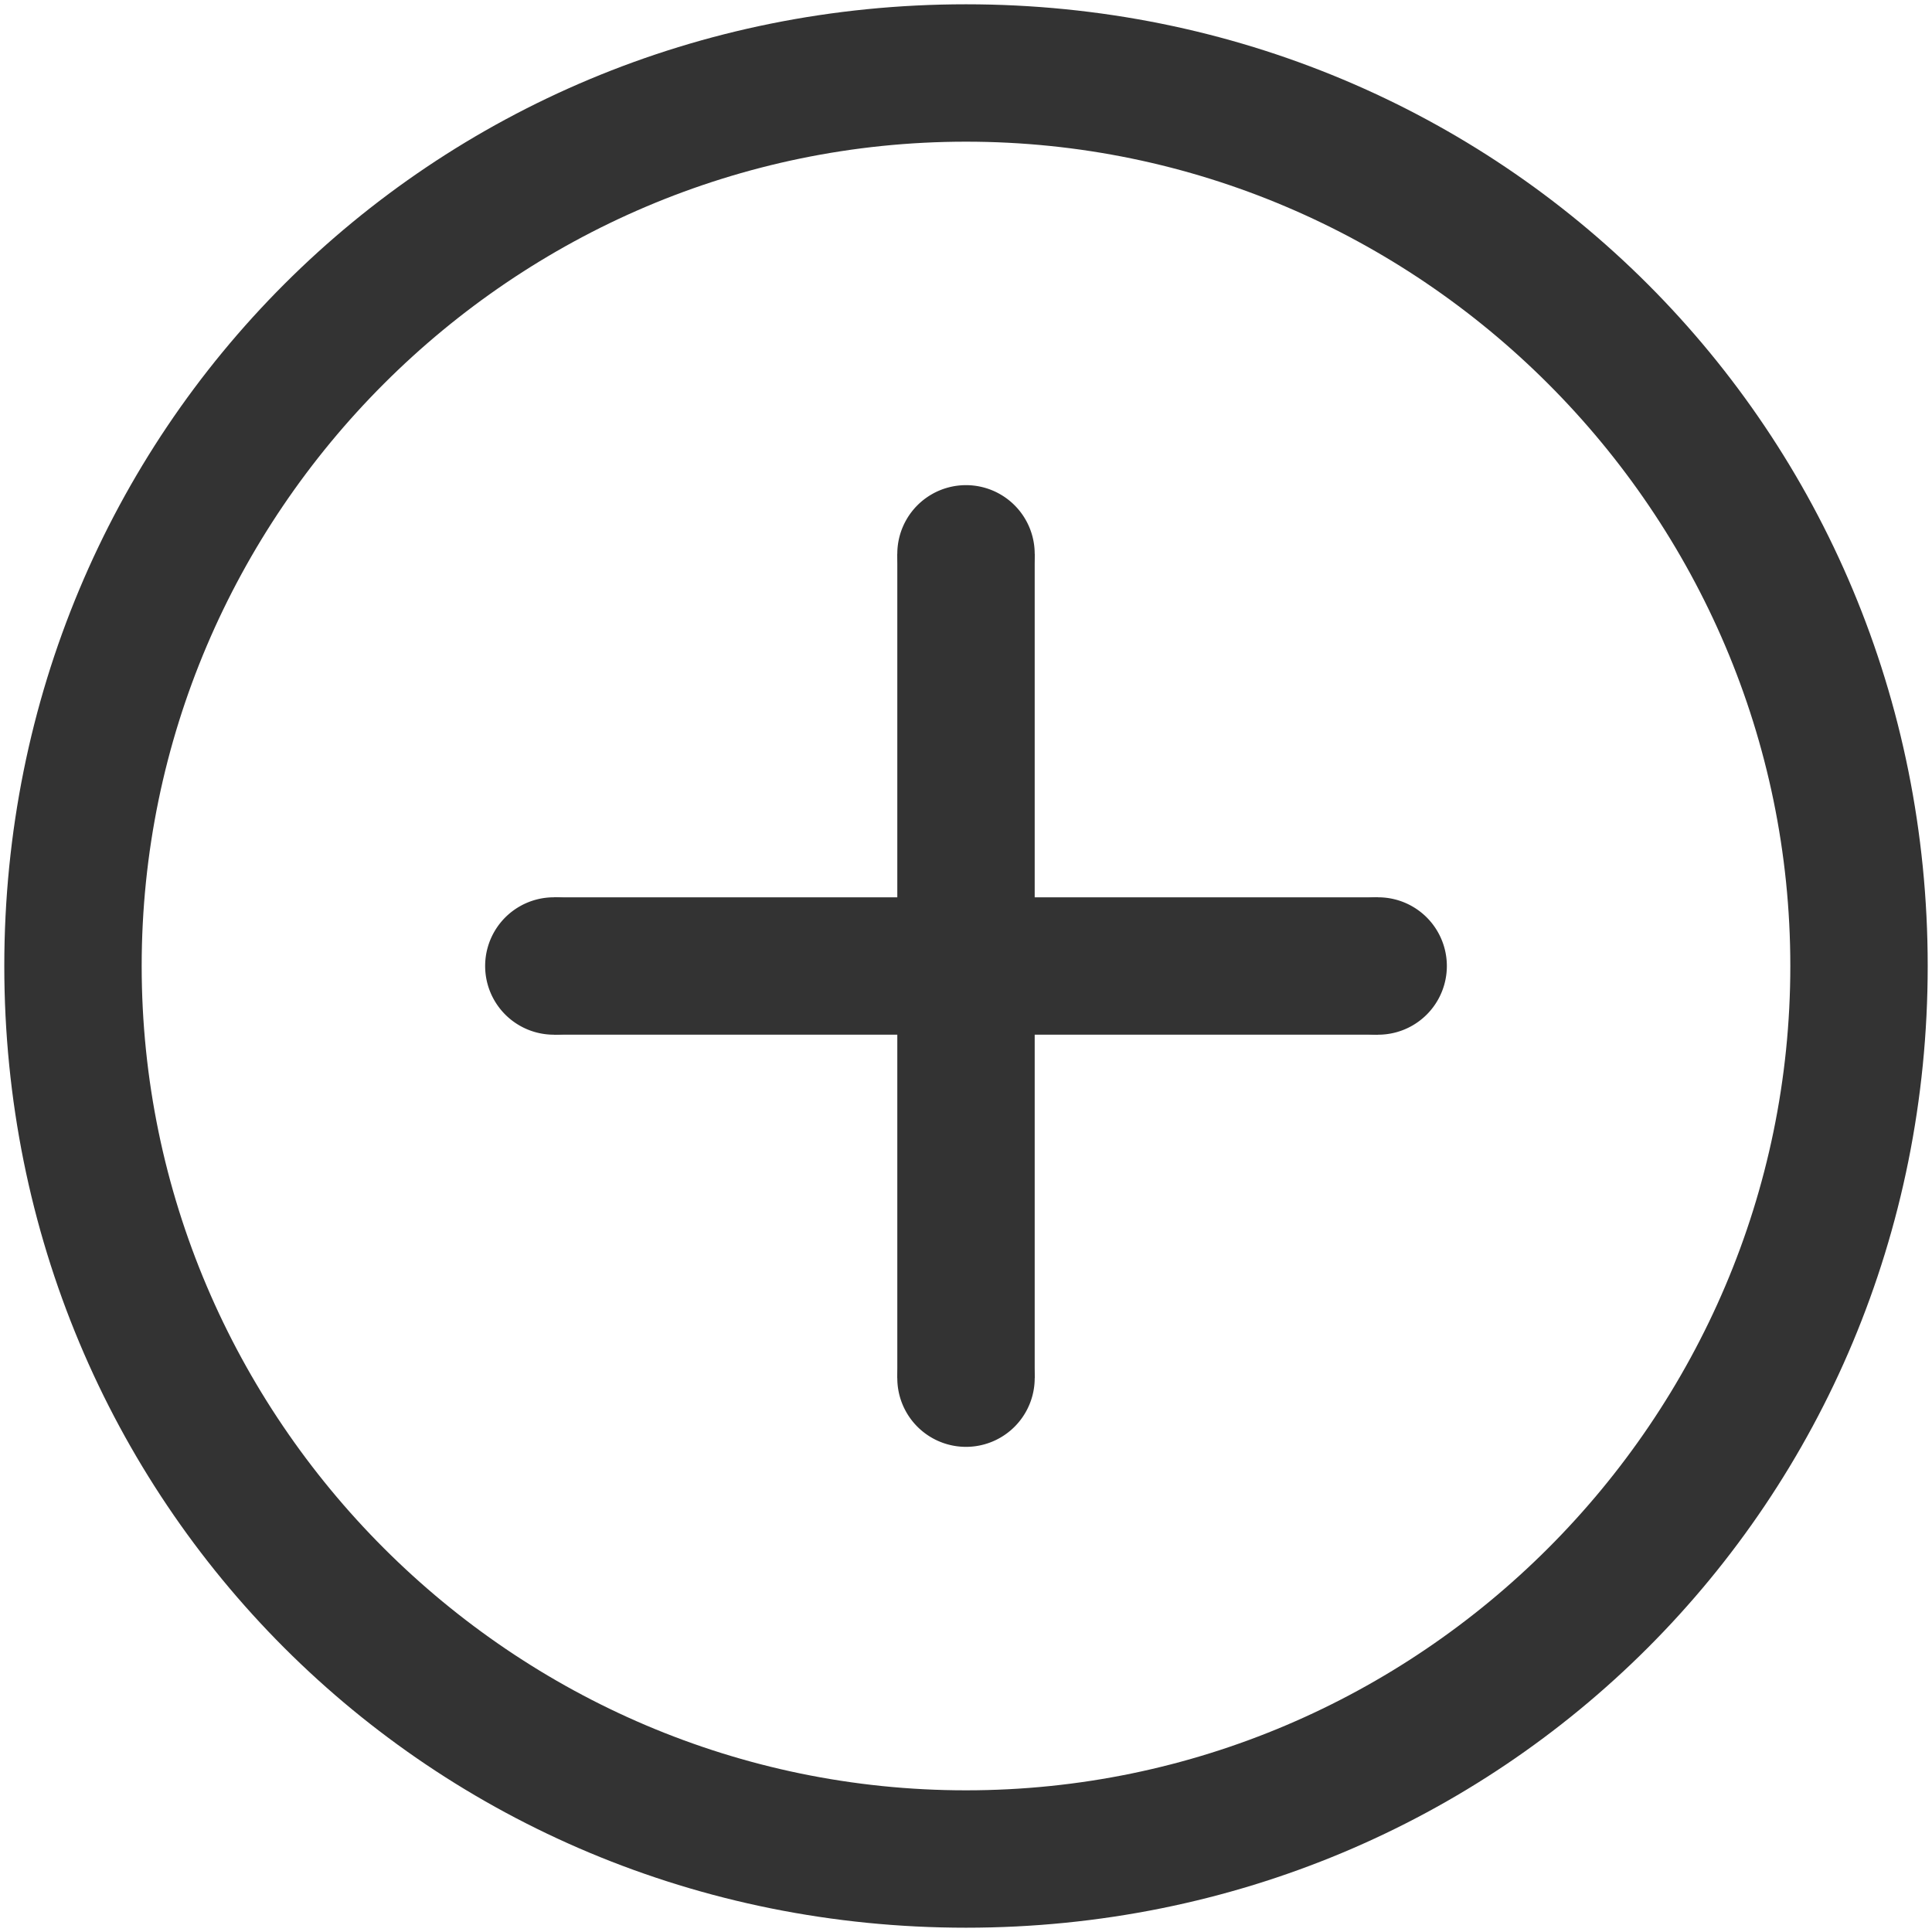
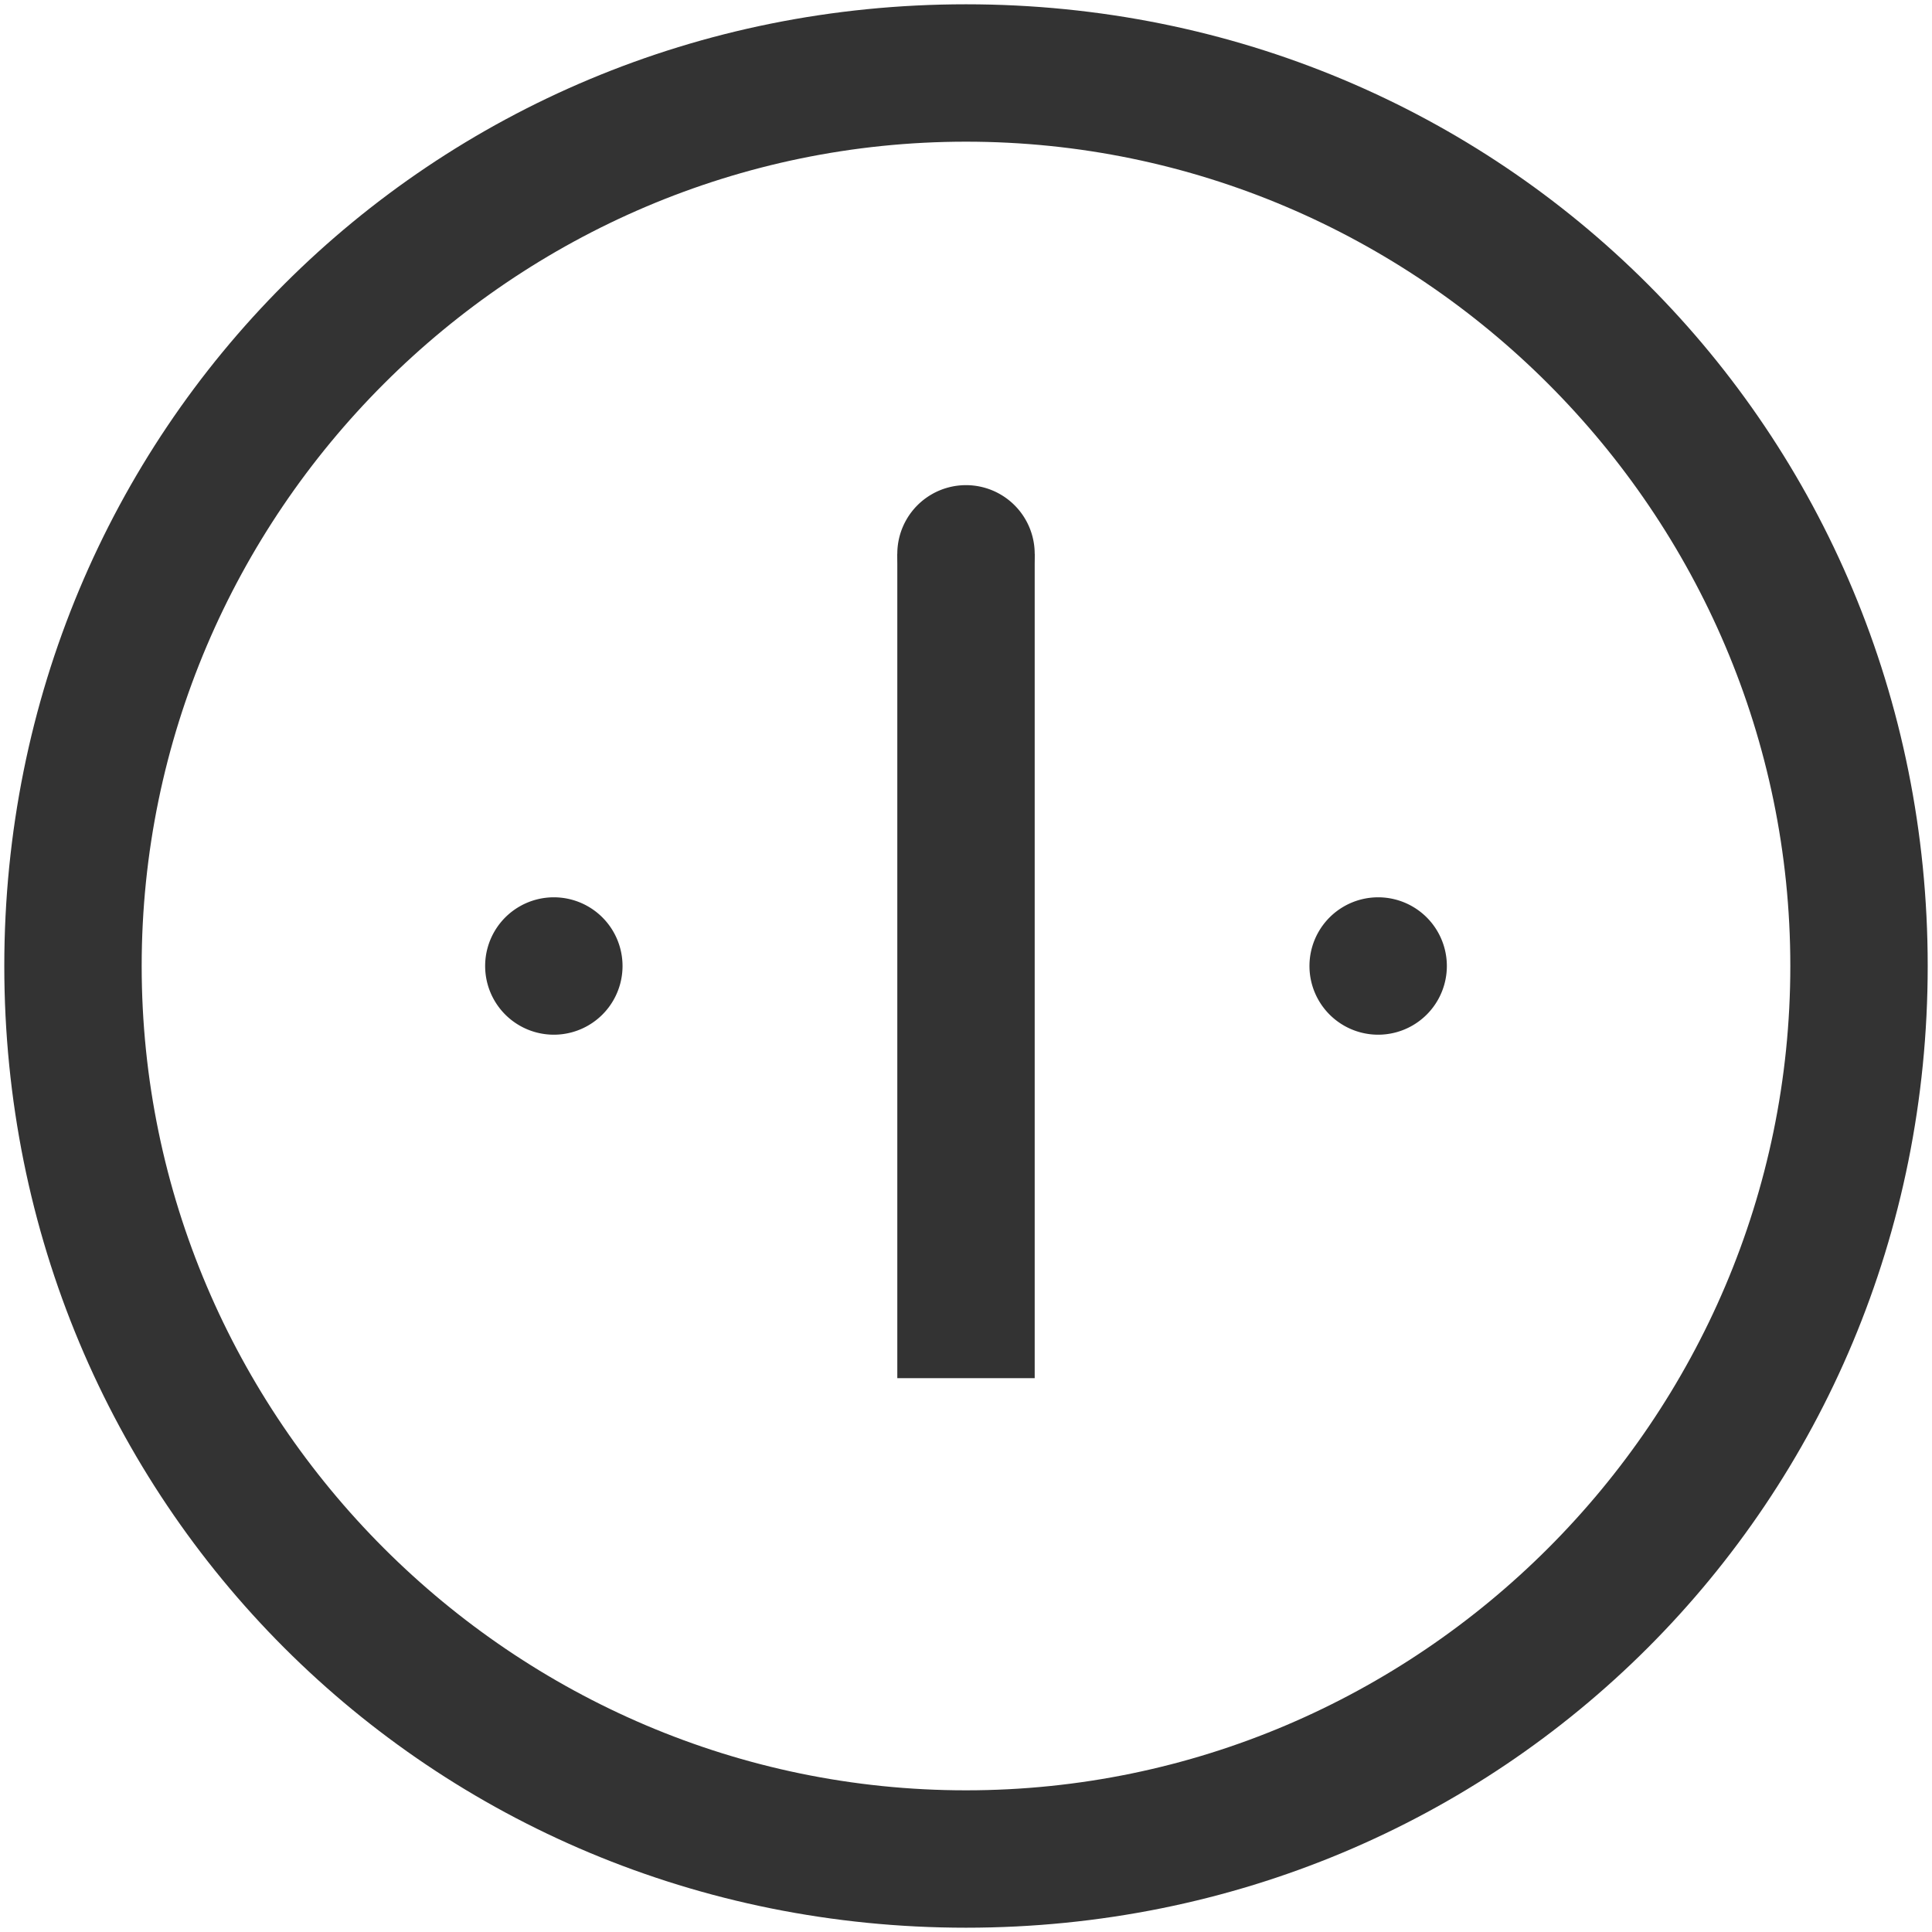
<svg xmlns="http://www.w3.org/2000/svg" class="icon" style="width: 1em;height: 1em;vertical-align: middle;fill: currentColor;overflow: hidden;" viewBox="0 0 1024 1024" version="1.1" p-id="4973">
  <path d="M512 75.093c240.299 0 436.907 196.608 436.907 436.907s-196.608 436.907-436.907 436.907-436.907-196.608-436.907-436.907 196.608-436.907 436.907-436.907m0-72.818C228.011 2.276 2.276 228.011 2.276 512s225.735 509.724 509.724 509.724 509.724-225.735 509.724-509.724-225.735-509.724-509.724-509.724z" fill="#333333" p-id="4974" />
  <path d="M293.547 512m-36.409 0a36.409 36.409 0 1 0 72.818 0 36.409 36.409 0 1 0-72.818 0Z" fill="#333333" p-id="4975" />
  <path d="M730.453 512m-36.409 0a36.409 36.409 0 1 0 72.818 0 36.409 36.409 0 1 0-72.818 0Z" fill="#333333" p-id="4976" />
  <path d="M512 293.547m-36.409 0a36.409 36.409 0 1 0 72.818 0 36.409 36.409 0 1 0-72.818 0Z" fill="#333333" p-id="4977" />
-   <path d="M512 730.453m-36.409 0a36.409 36.409 0 1 0 72.818 0 36.409 36.409 0 1 0-72.818 0Z" fill="#333333" p-id="4978" />
-   <path d="M293.547 475.591h436.907v72.818H293.547z" fill="#333333" p-id="4979" />
  <path d="M475.591 293.547h72.818v436.907h-72.818z" fill="#333333" p-id="4980" />
</svg>